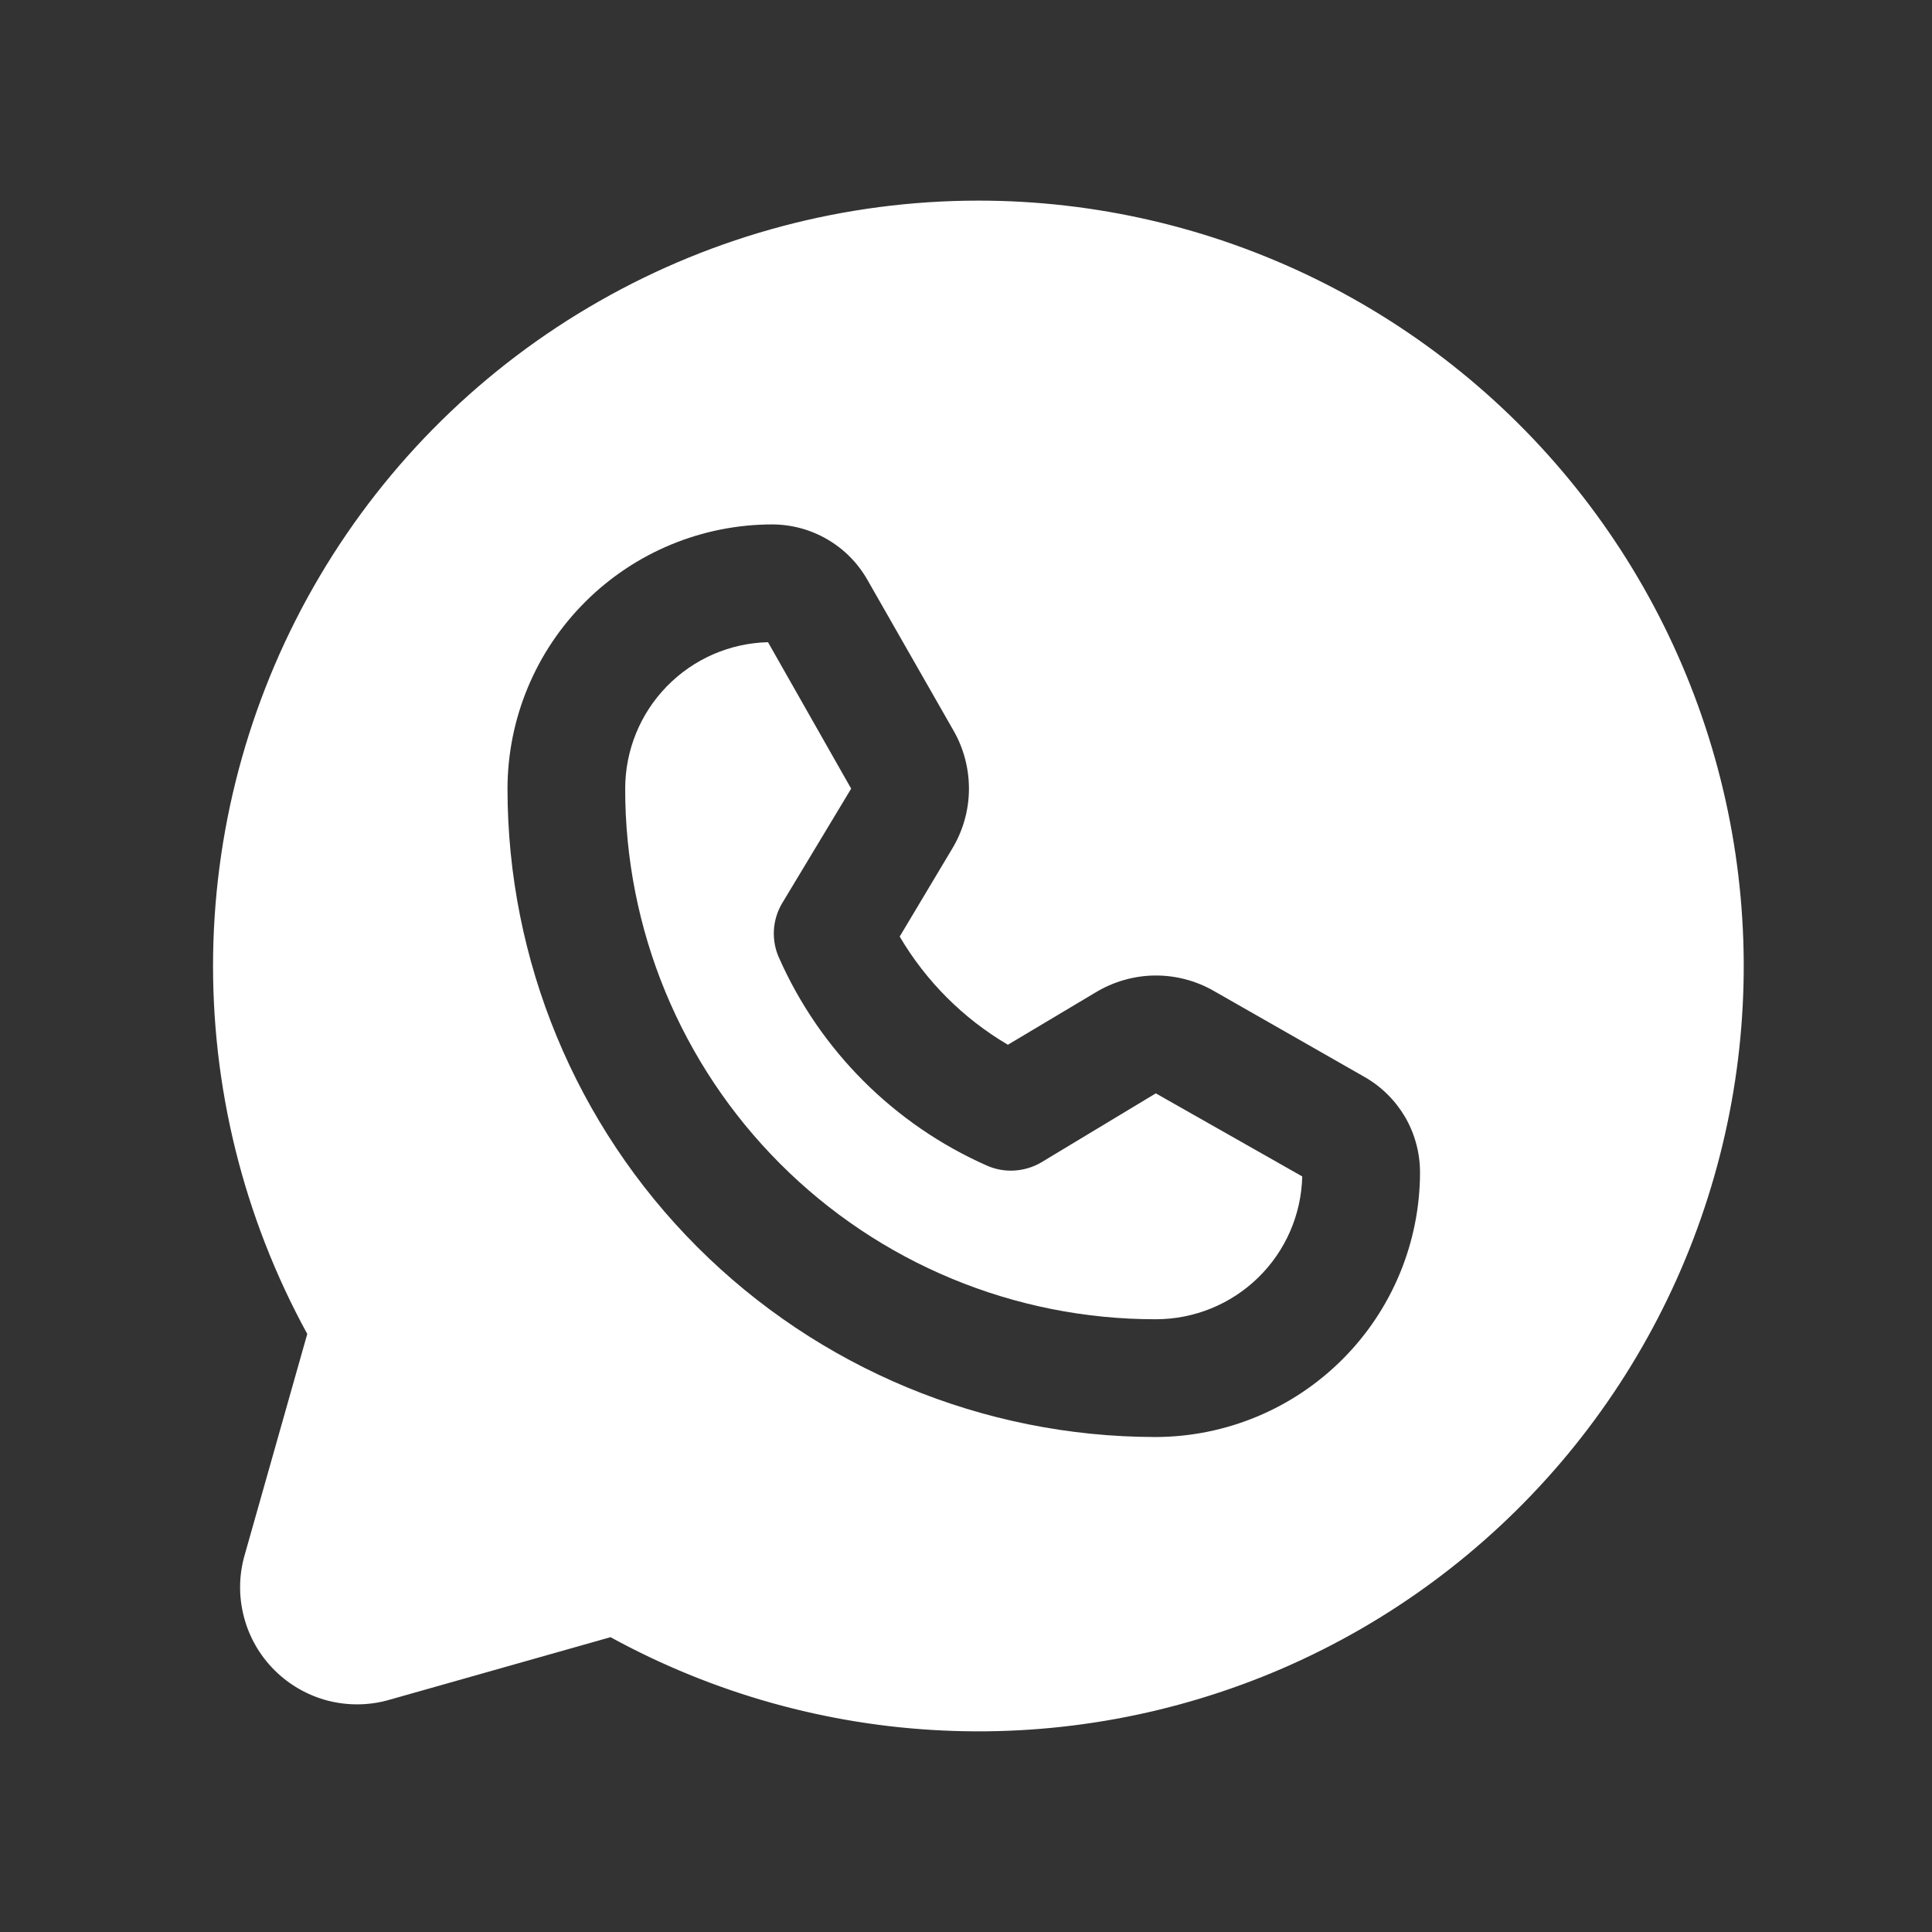
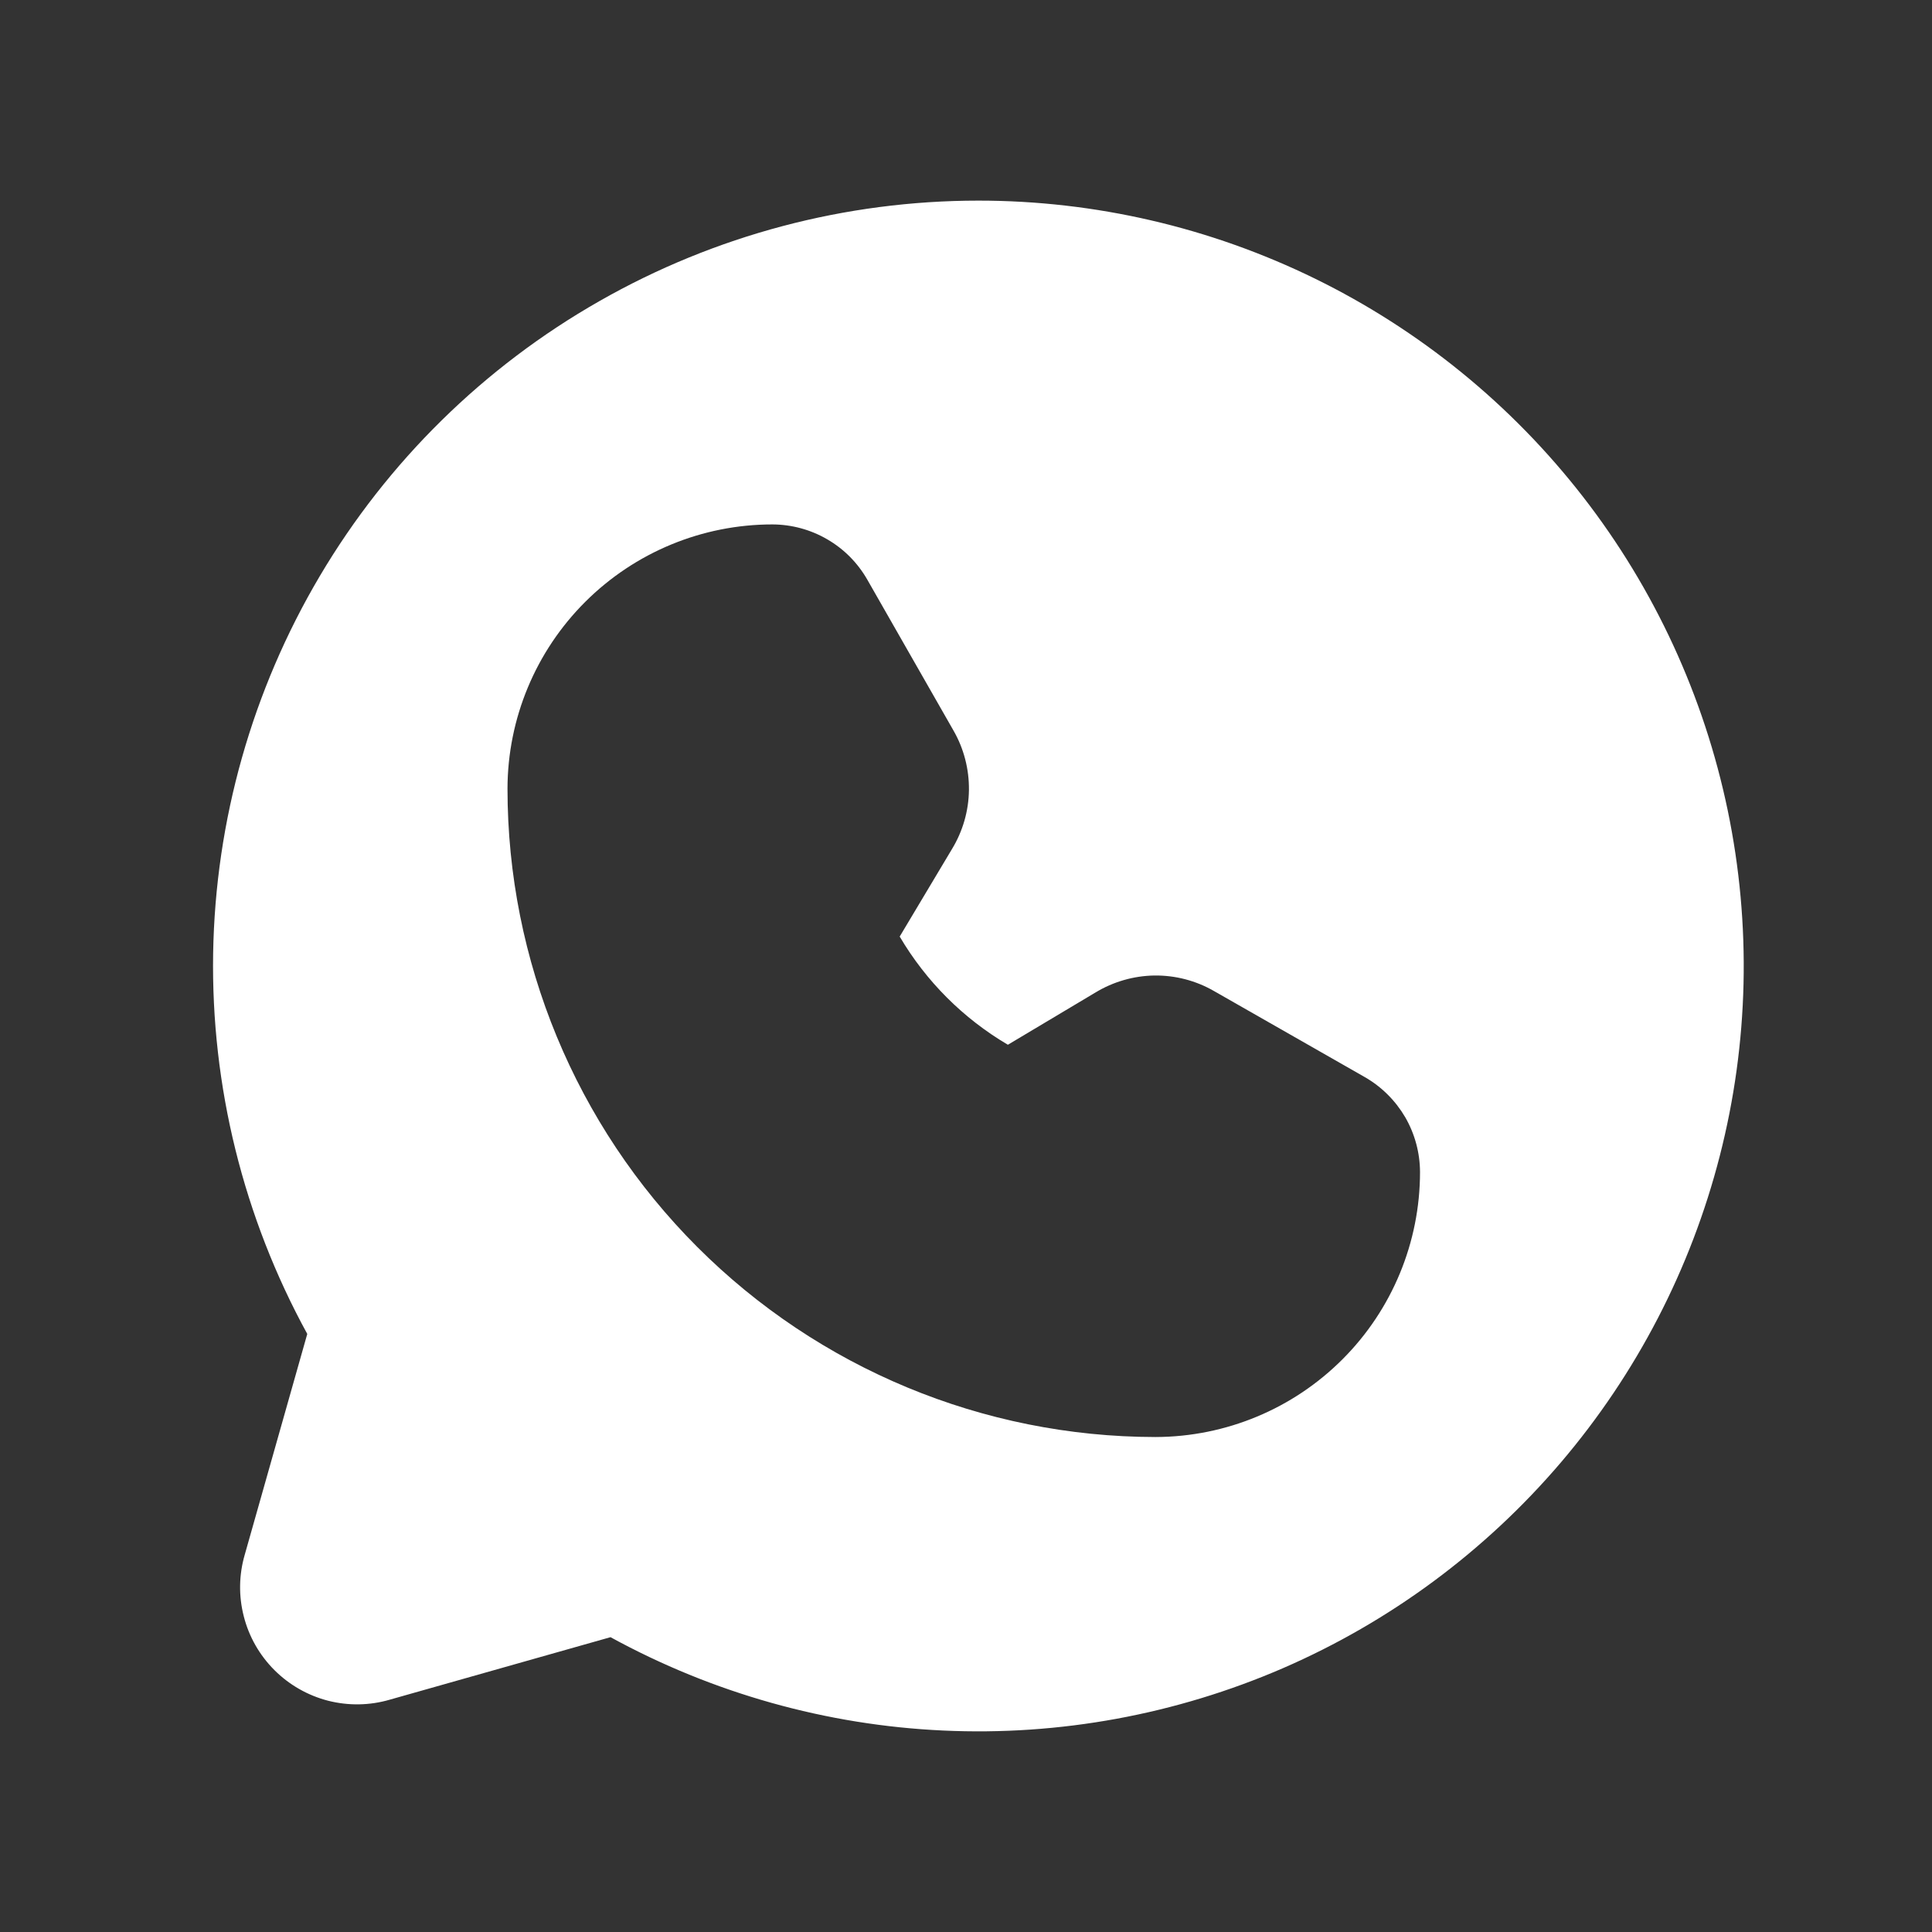
<svg xmlns="http://www.w3.org/2000/svg" width="25" height="25" viewBox="0 0 25 25" fill="none">
  <rect x="0" y="0" width="25" height="25" fill="#333333" stroke="none" />
  <path d="M12.661 2.596C10.941 2.596 9.251 3.044 7.757 3.896C6.262 4.747 5.015 5.973 4.139 7.453C3.263 8.933 2.787 10.616 2.758 12.336C2.73 14.056 3.15 15.753 3.976 17.261L3.167 20.118C3.091 20.379 3.087 20.654 3.155 20.917C3.222 21.18 3.359 21.419 3.551 21.611C3.742 21.802 3.982 21.939 4.244 22.007C4.507 22.074 4.783 22.07 5.043 21.994L7.9 21.185C9.224 21.91 10.696 22.324 12.204 22.393C13.713 22.463 15.216 22.186 16.602 21.586C17.987 20.985 19.216 20.075 20.196 18.926C21.175 17.778 21.879 16.42 22.254 14.957C22.629 13.495 22.664 11.966 22.357 10.488C22.05 9.01 21.41 7.621 20.484 6.428C19.558 5.235 18.372 4.27 17.017 3.606C15.661 2.942 14.171 2.596 12.661 2.596ZM14.956 18.595H14.947C12.723 18.592 10.592 17.707 9.021 16.134C7.449 14.561 6.567 12.428 6.567 10.205C6.569 9.297 6.931 8.428 7.574 7.787C8.217 7.146 9.087 6.786 9.995 6.786C10.244 6.787 10.489 6.853 10.705 6.979C10.921 7.104 11.099 7.284 11.223 7.501L12.338 9.453C12.472 9.686 12.541 9.952 12.538 10.222C12.535 10.492 12.459 10.755 12.319 10.986L11.642 12.119C11.982 12.697 12.464 13.179 13.042 13.519L14.175 12.843C14.406 12.703 14.67 12.627 14.939 12.623C15.209 12.62 15.475 12.689 15.709 12.824L17.661 13.938C17.877 14.062 18.057 14.241 18.183 14.456C18.308 14.672 18.374 14.917 18.375 15.166C18.375 16.074 18.015 16.945 17.374 17.587C16.733 18.23 15.864 18.592 14.956 18.595Z" fill="white" />
-   <path d="M13.471 15.043C13.365 15.105 13.245 15.14 13.123 15.147C13 15.154 12.878 15.131 12.766 15.081C11.569 14.55 10.611 13.593 10.081 12.395C10.03 12.283 10.008 12.161 10.014 12.038C10.021 11.916 10.057 11.796 10.119 11.691L11.014 10.205L9.938 8.31C9.443 8.322 8.974 8.527 8.628 8.882C8.283 9.236 8.09 9.711 8.09 10.205C8.089 11.106 8.265 11.999 8.609 12.832C8.953 13.665 9.458 14.422 10.095 15.059C10.732 15.697 11.488 16.203 12.321 16.548C13.153 16.893 14.046 17.071 14.947 17.071H14.956C15.451 17.071 15.926 16.878 16.28 16.533C16.634 16.188 16.839 15.718 16.851 15.223L14.956 14.148L13.471 15.043Z" fill="white" />
</svg>